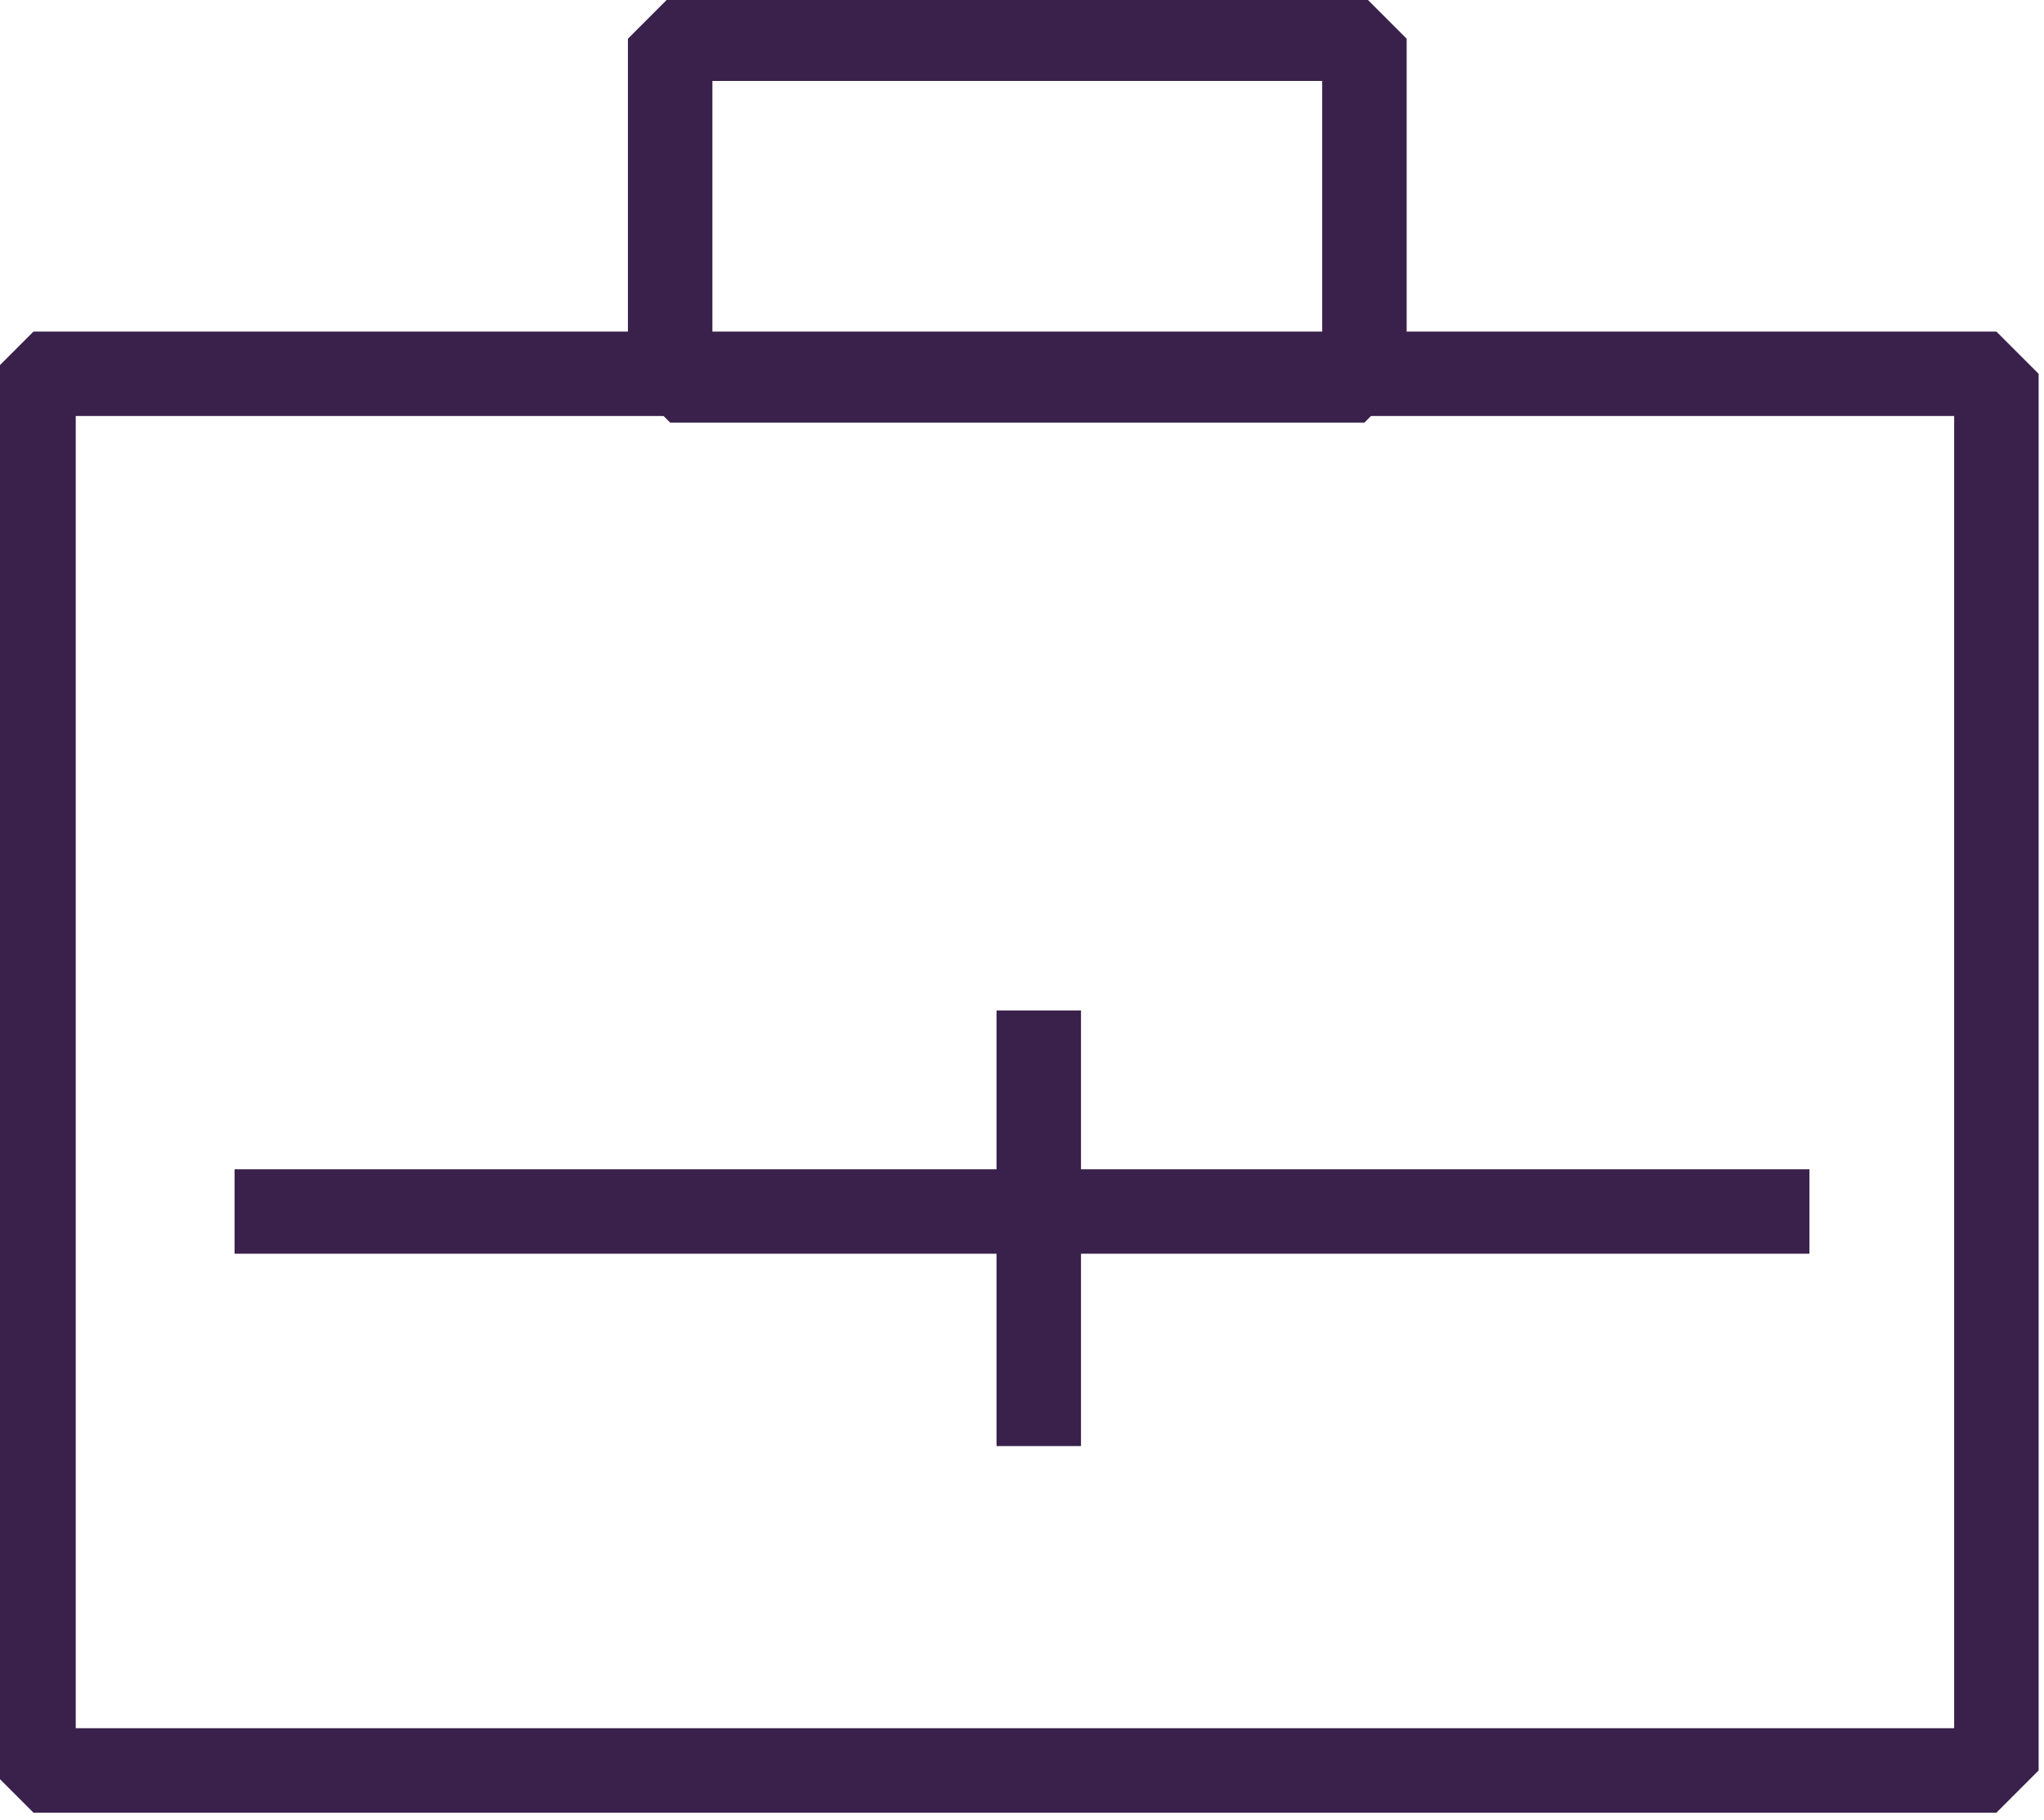
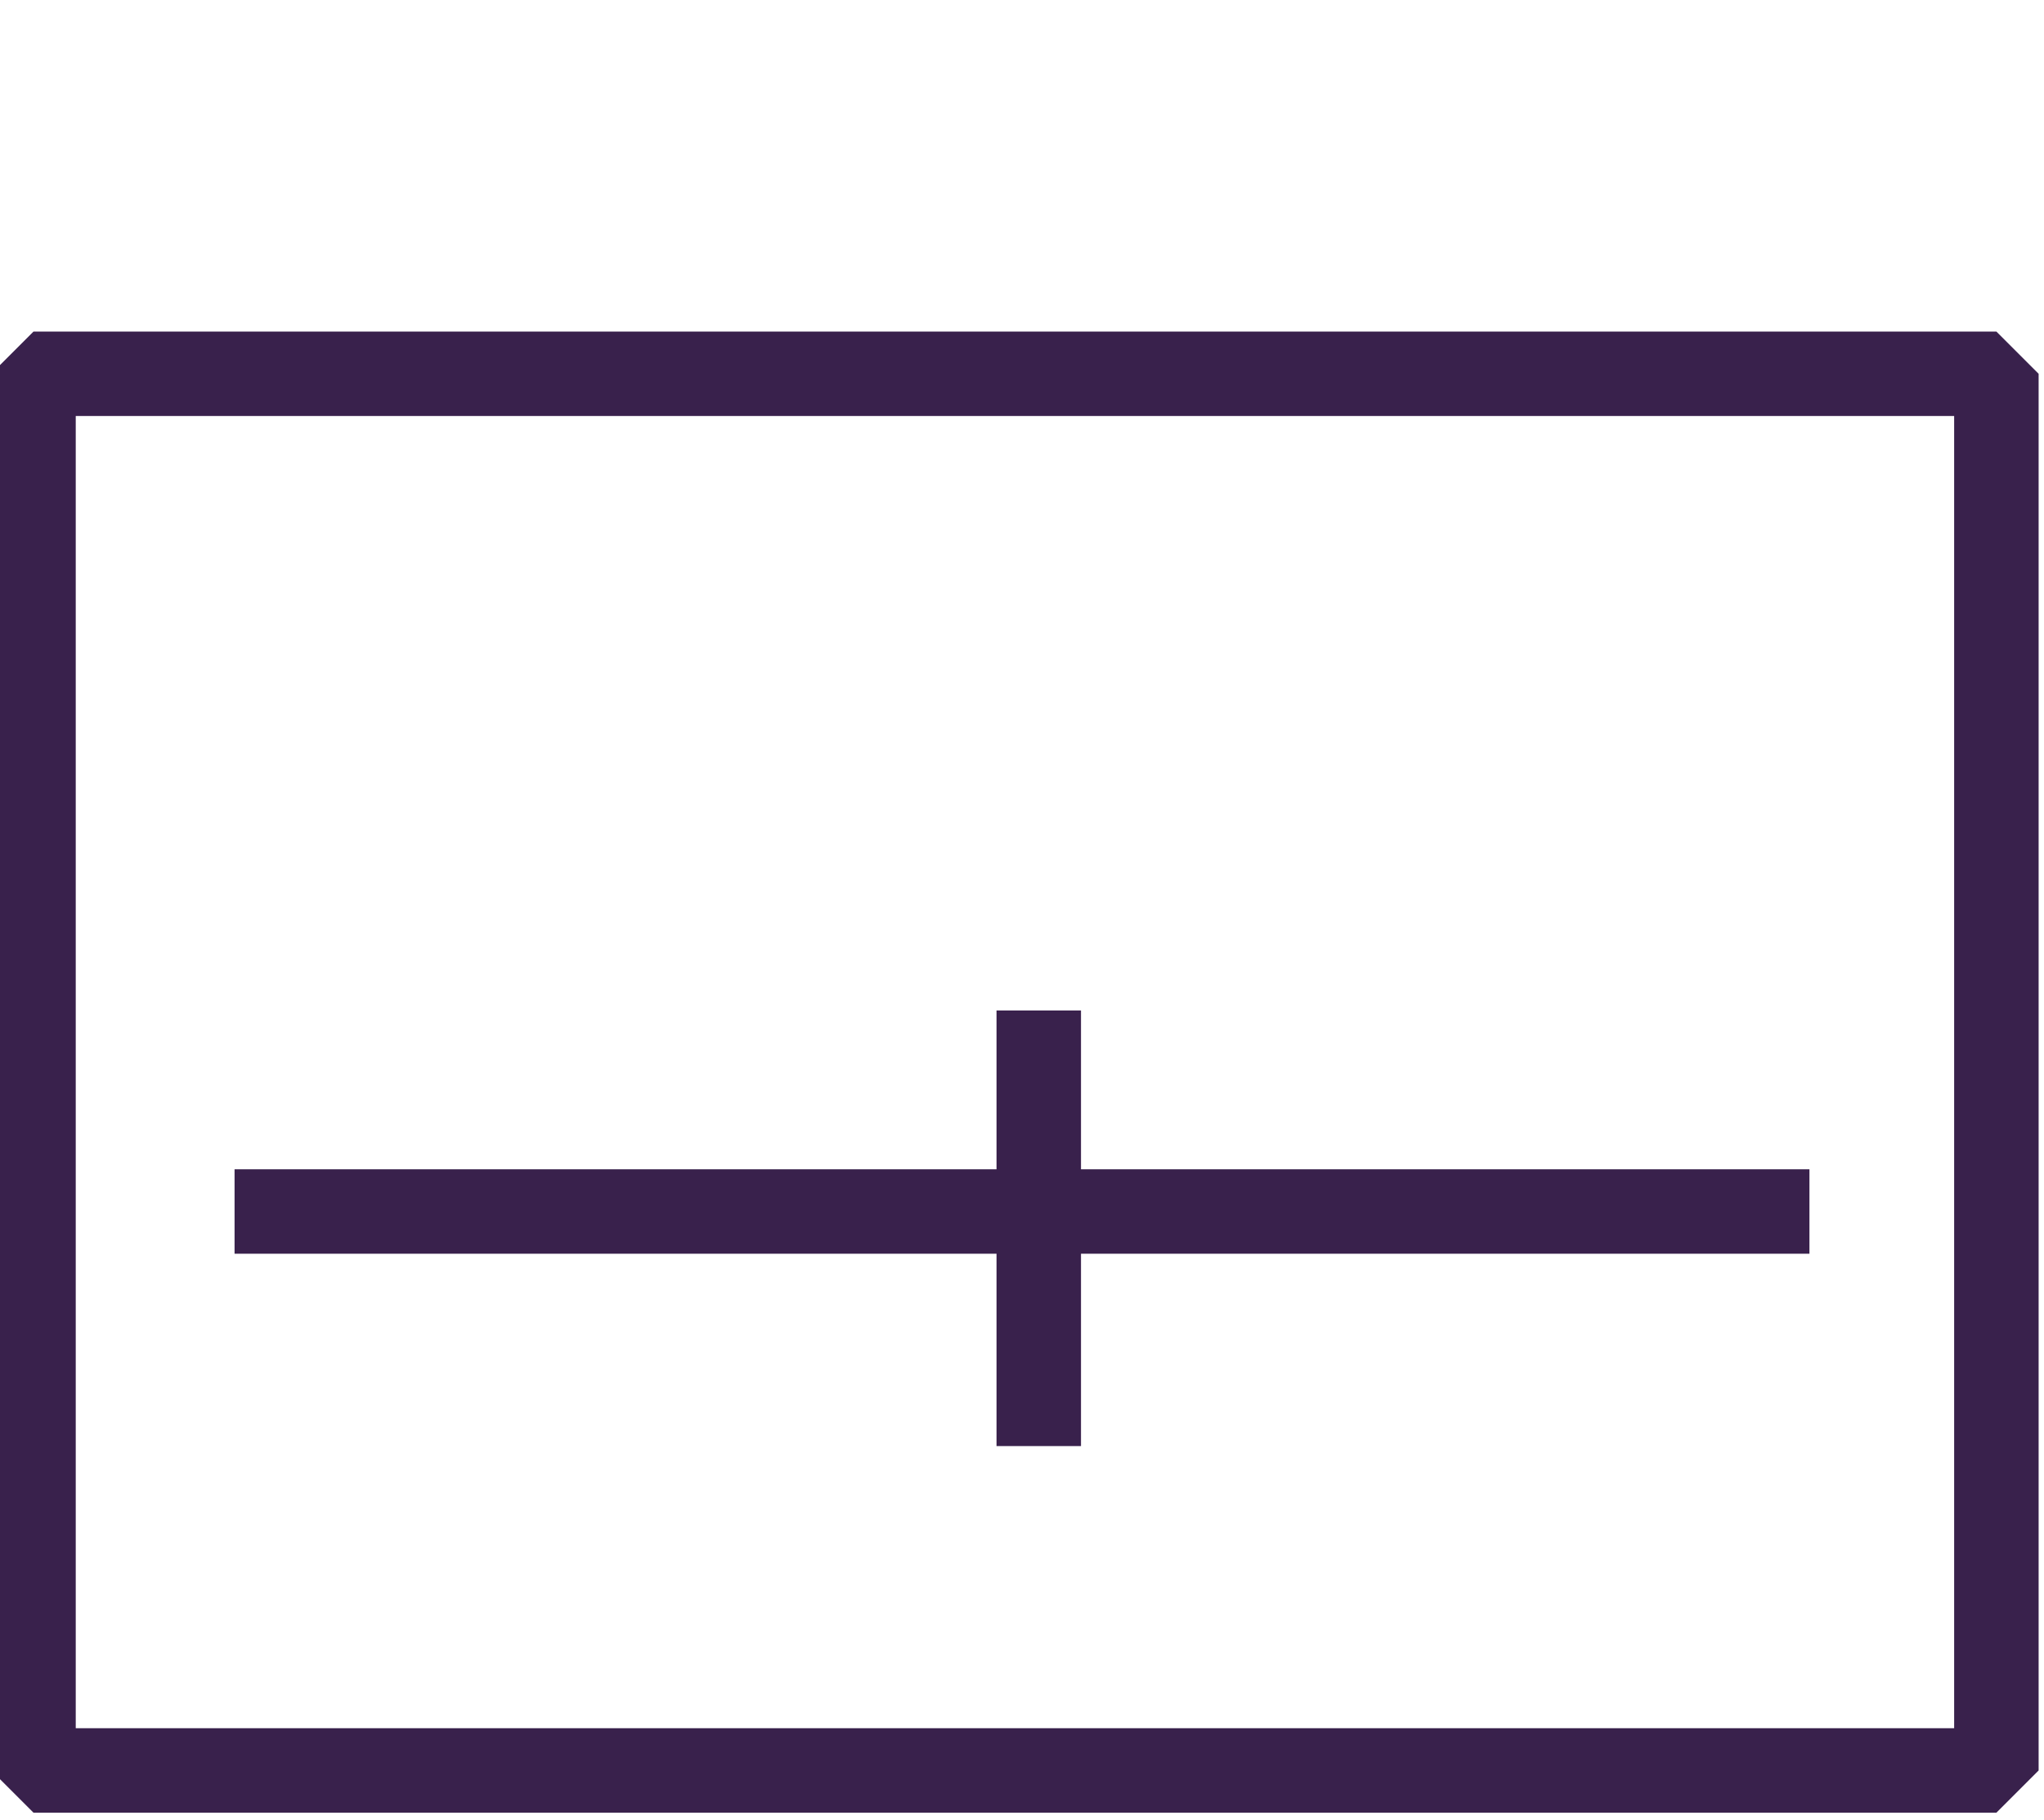
<svg xmlns="http://www.w3.org/2000/svg" xml:space="preserve" width="12.118mm" height="10.789mm" style="shape-rendering:geometricPrecision; text-rendering:geometricPrecision; image-rendering:optimizeQuality; fill-rule:evenodd; clip-rule:evenodd" viewBox="0 0 61 54">
  <defs>
    <style type="text/css">  .str0 {stroke:#39214C;stroke-width:2.521;stroke-linejoin:bevel} .fil0 {fill:none}  </style>
  </defs>
  <g id="Layer_x0020_1">
    <rect class="fil0 str0" x="1" y="11" width="58.579" height="41.681" />
-     <rect class="fil0 str0" x="20" y="1" width="20.719" height="10.196" />
    <line class="fil0 str0" x1="7" y1="36" x2="54" y2="36" />
    <line class="fil0 str0" x1="31" y1="43" x2="31" y2="30" />
  </g>
</svg>